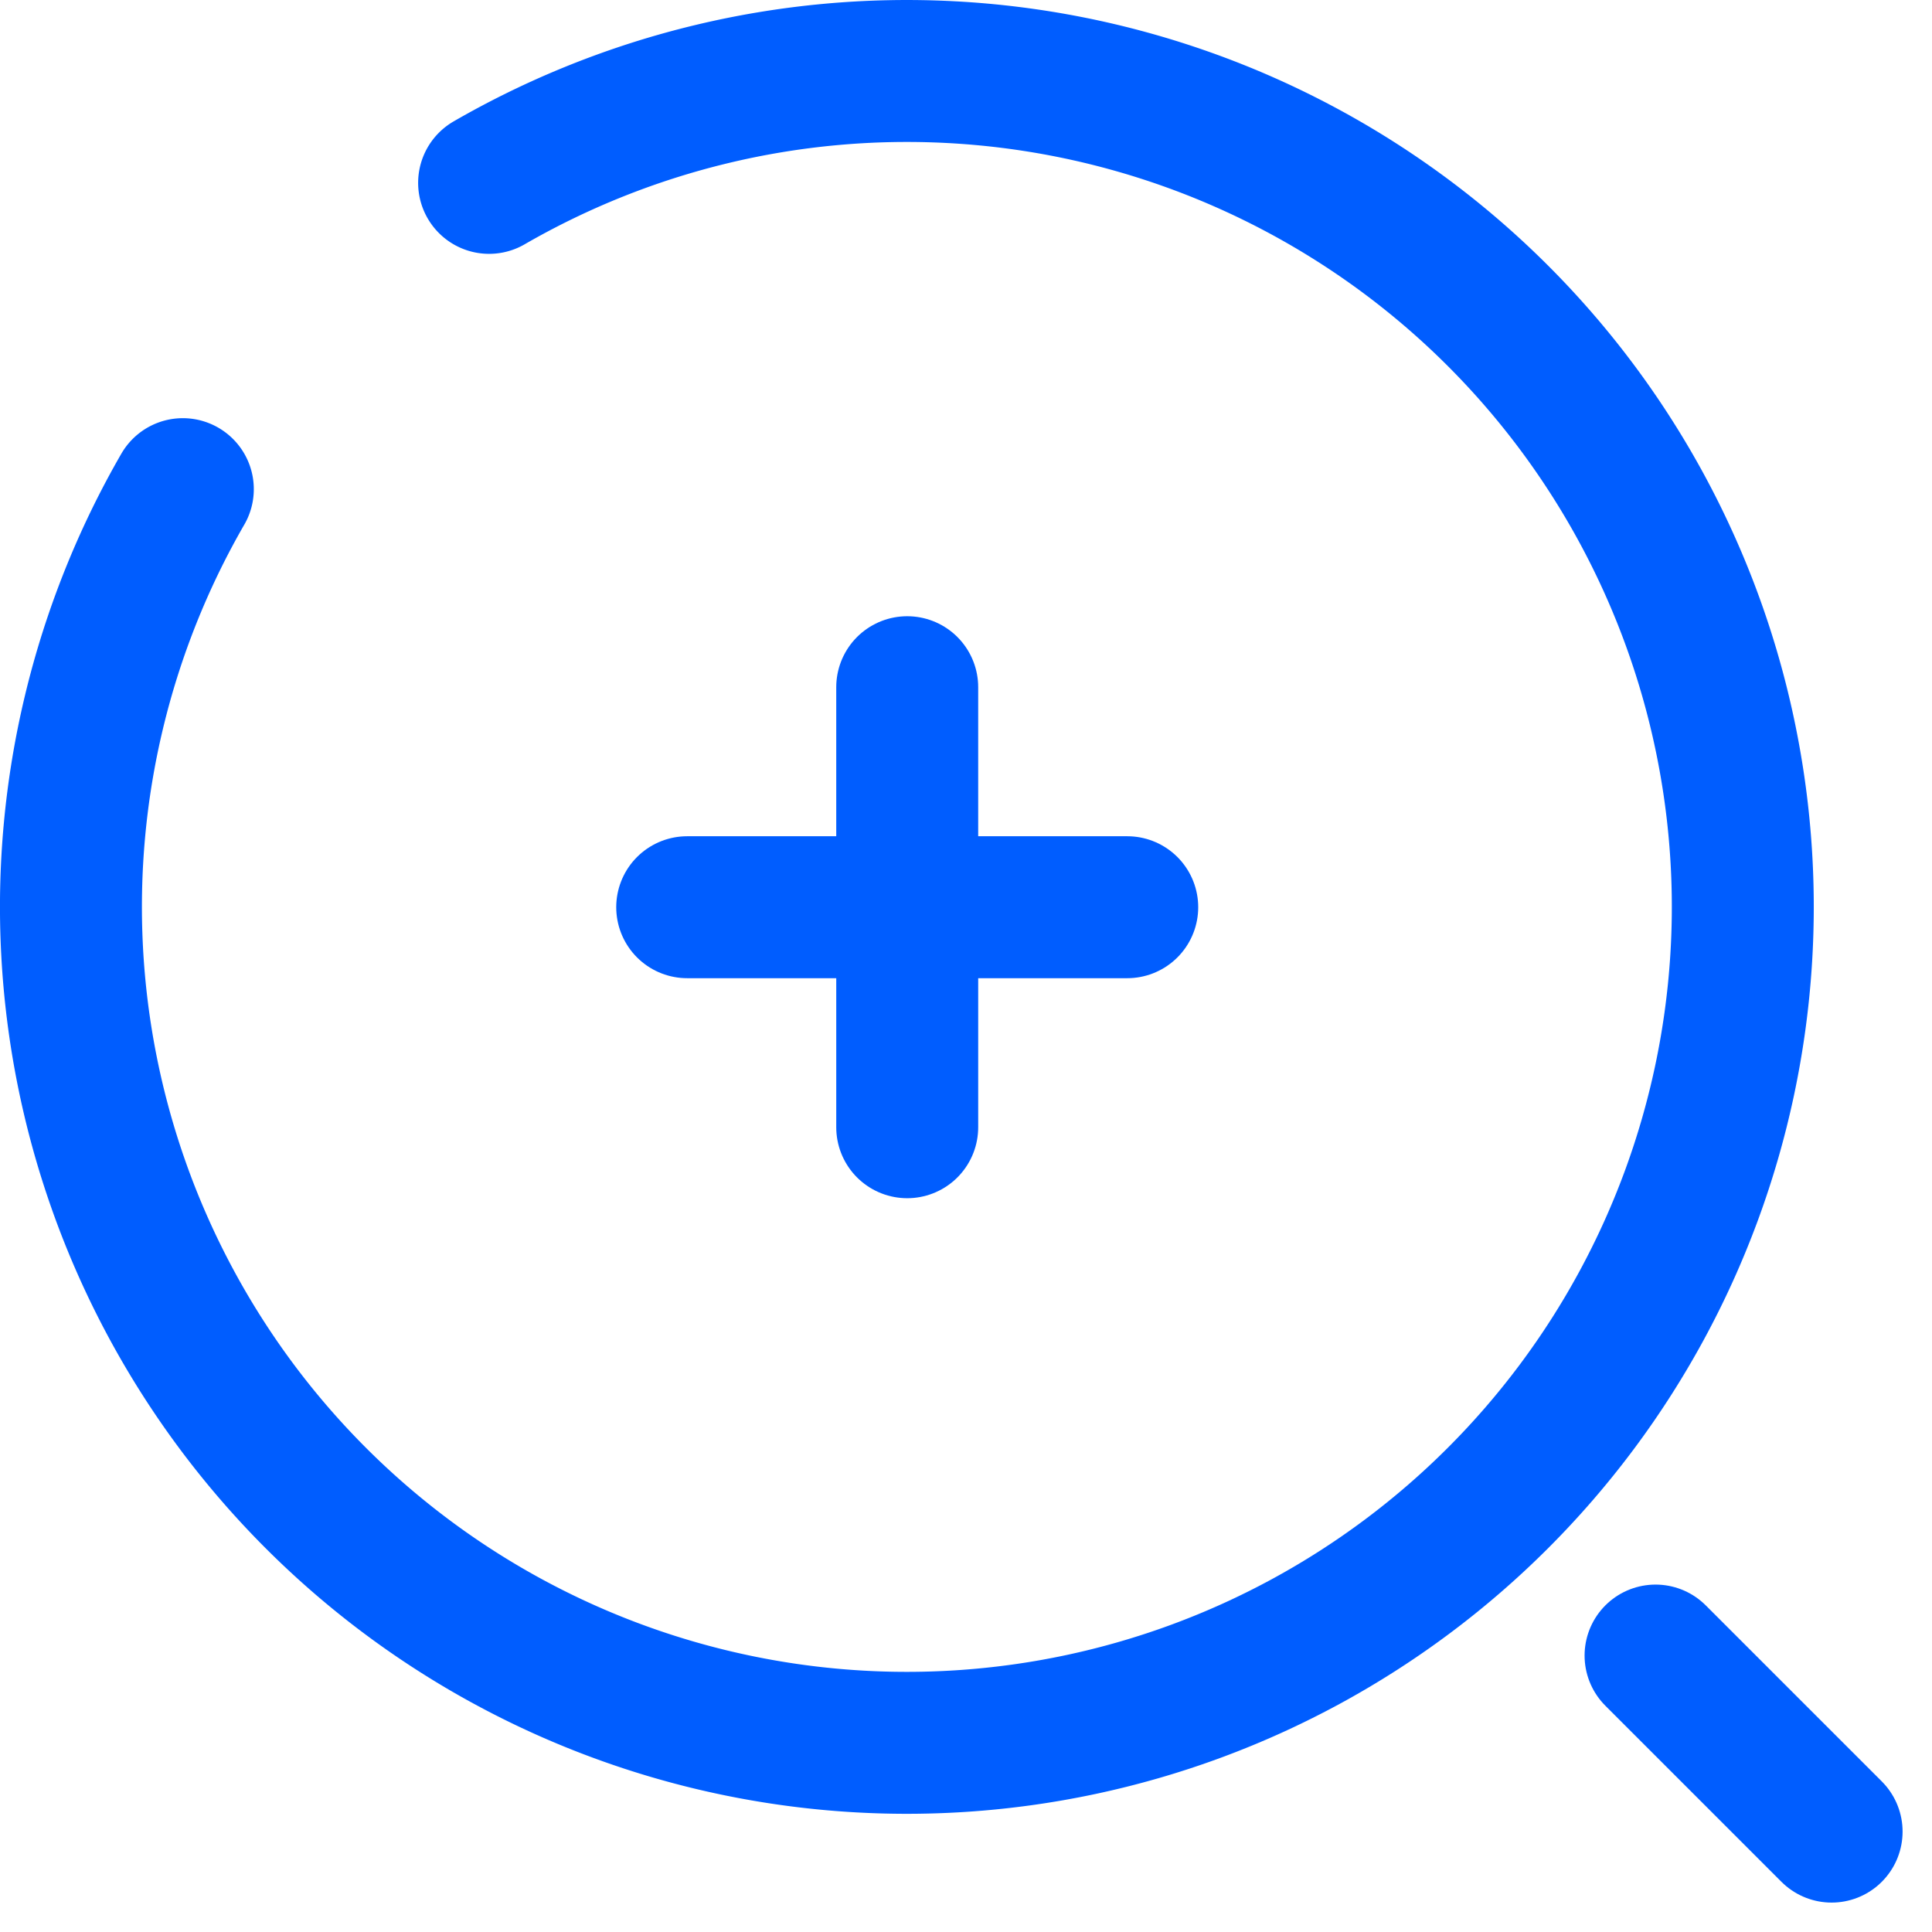
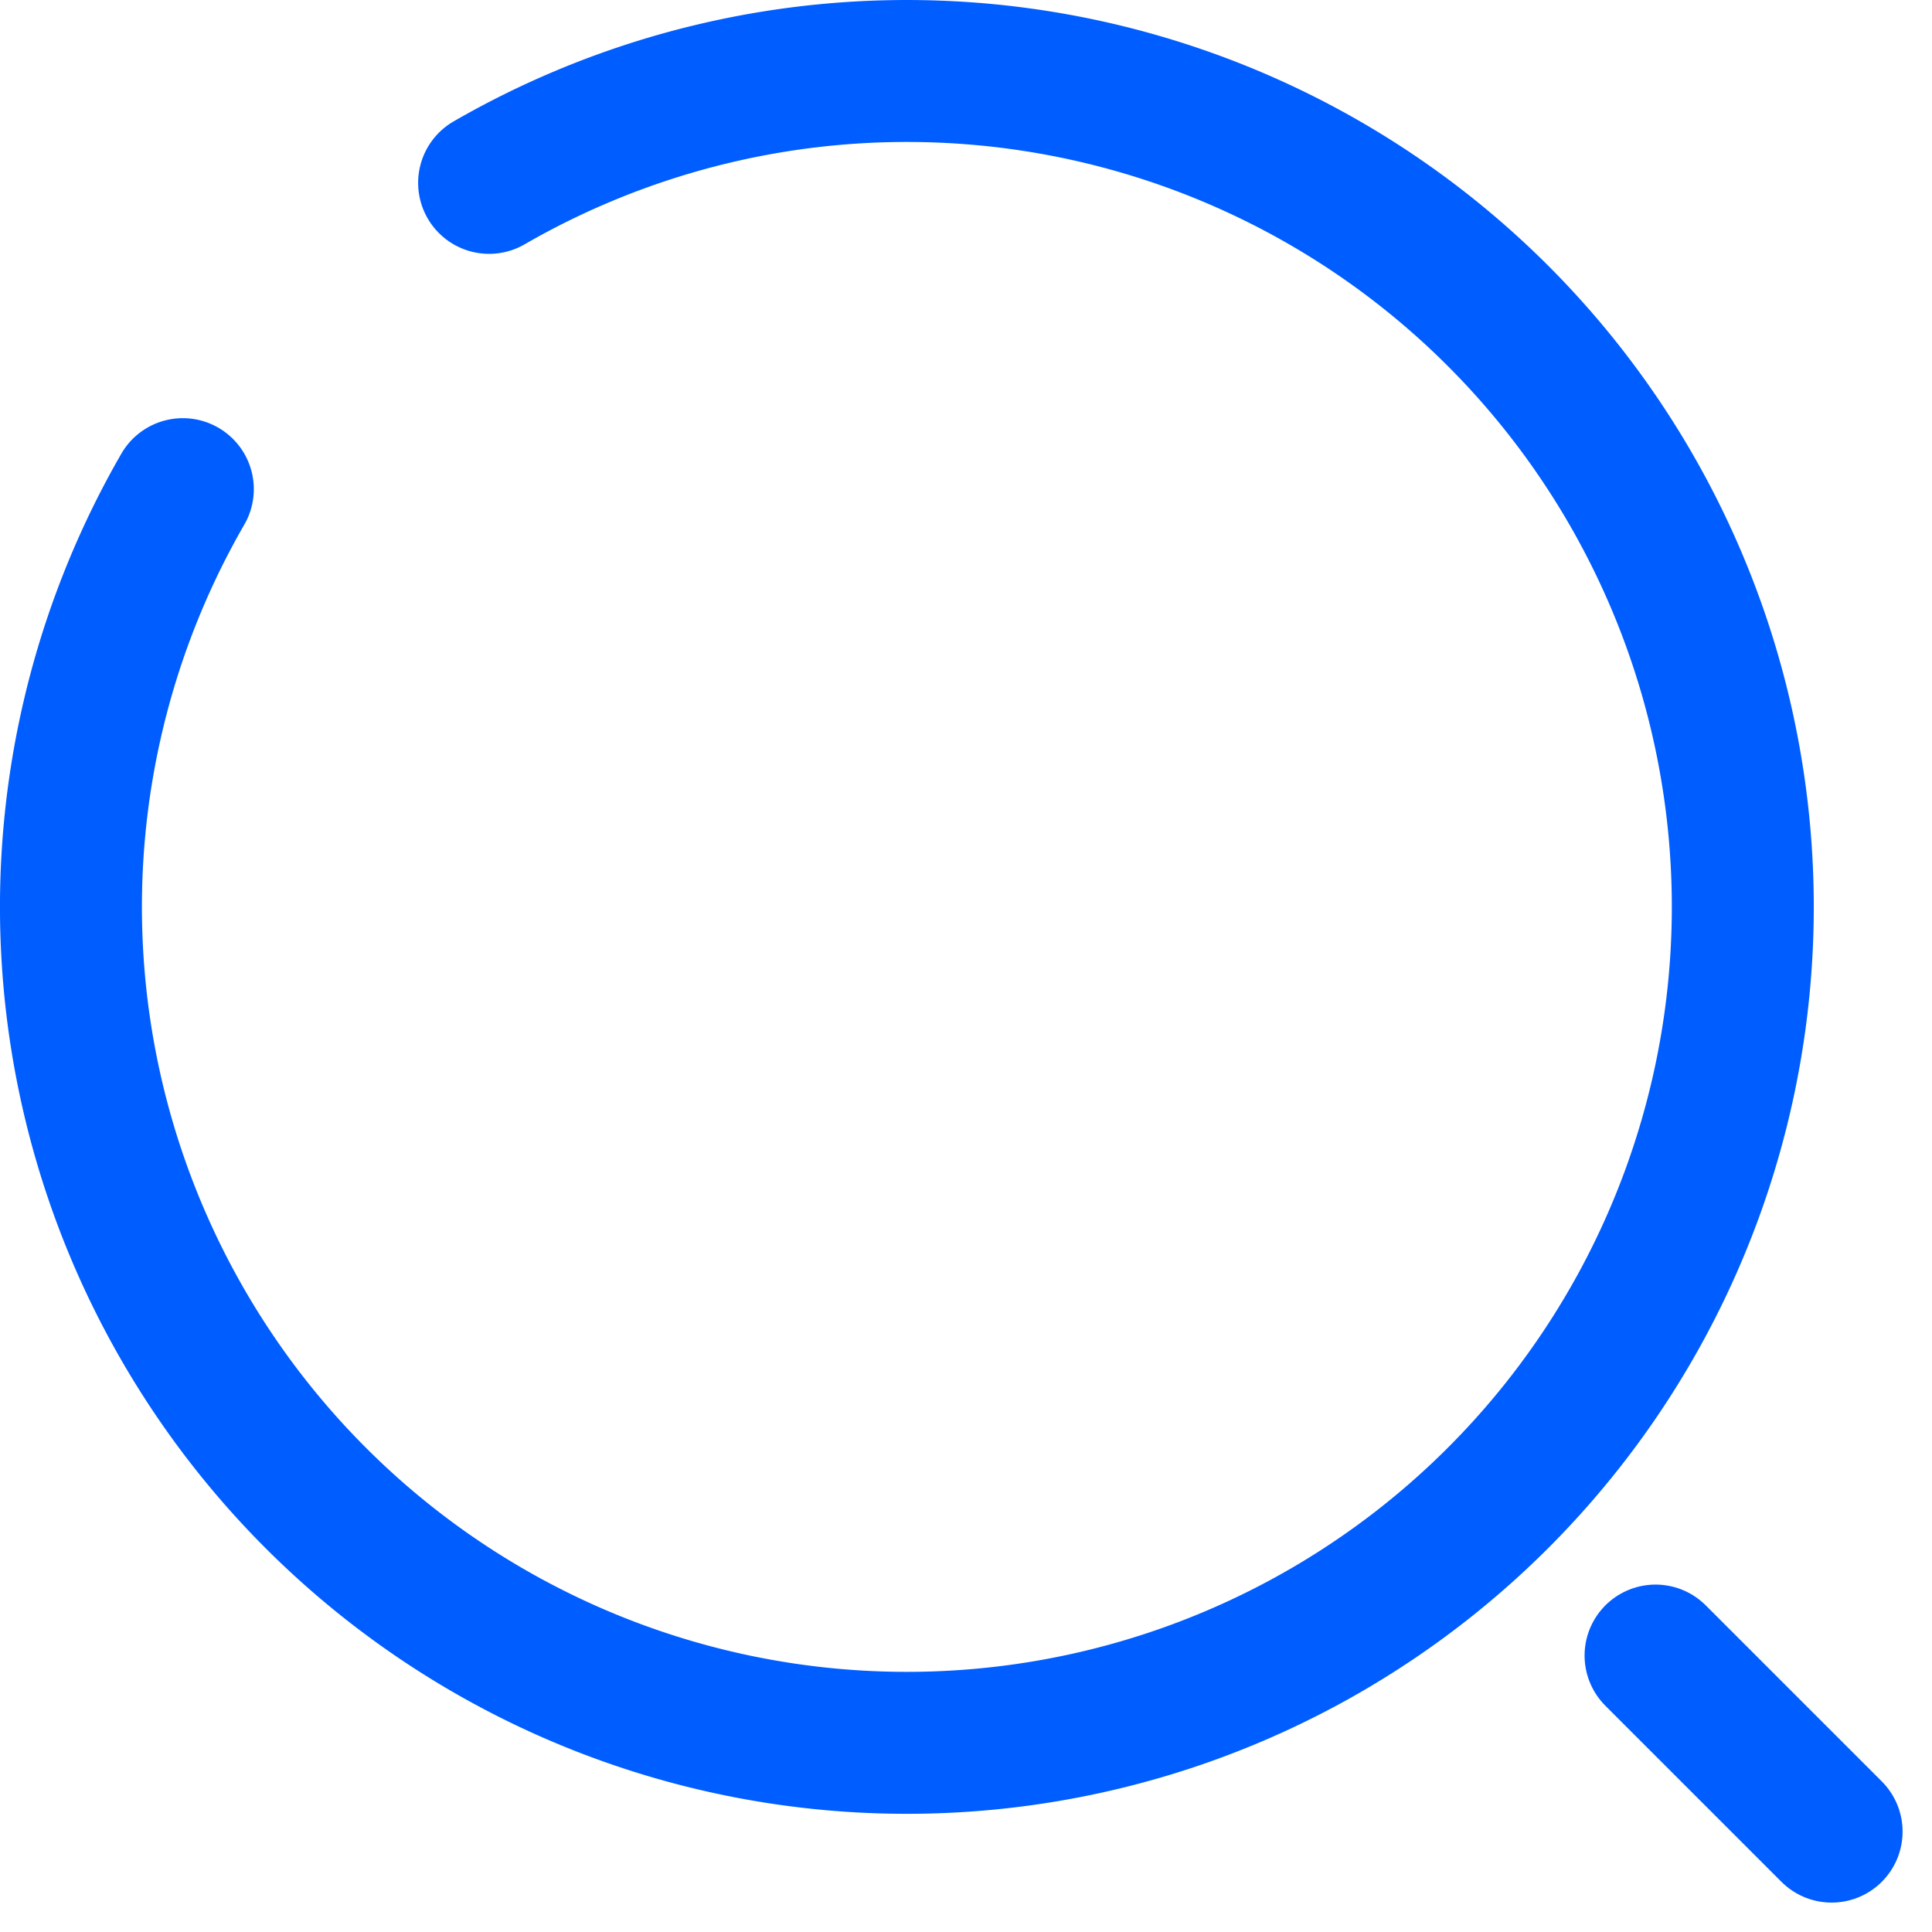
<svg xmlns="http://www.w3.org/2000/svg" id="Minimalistic_Magnifer_Zoom_In" data-name="Minimalistic Magnifer Zoom In" width="54.443" height="54.443" viewBox="0 0 54.443 54.443">
-   <path id="Trazado_5101" data-name="Trazado 5101" d="M9,15.2h6.2m0,0h6.2m-6.2,0v6.2m0-6.2V9" transform="translate(10.365 10.365)" fill="none" stroke="#005dff" stroke-linecap="round" stroke-width="4" />
  <path id="Trazado_5102" data-name="Trazado 5102" d="M20,20l4.961,4.961" transform="translate(26.653 26.653)" fill="none" stroke="#005dff" stroke-linecap="round" stroke-width="4" />
  <path id="Trazado_5103" data-name="Trazado 5103" d="M13.783,5.153a23.556,23.556,0,1,1-8.631,8.631" fill="none" stroke="#005dff" stroke-linecap="round" stroke-width="4" />
</svg>